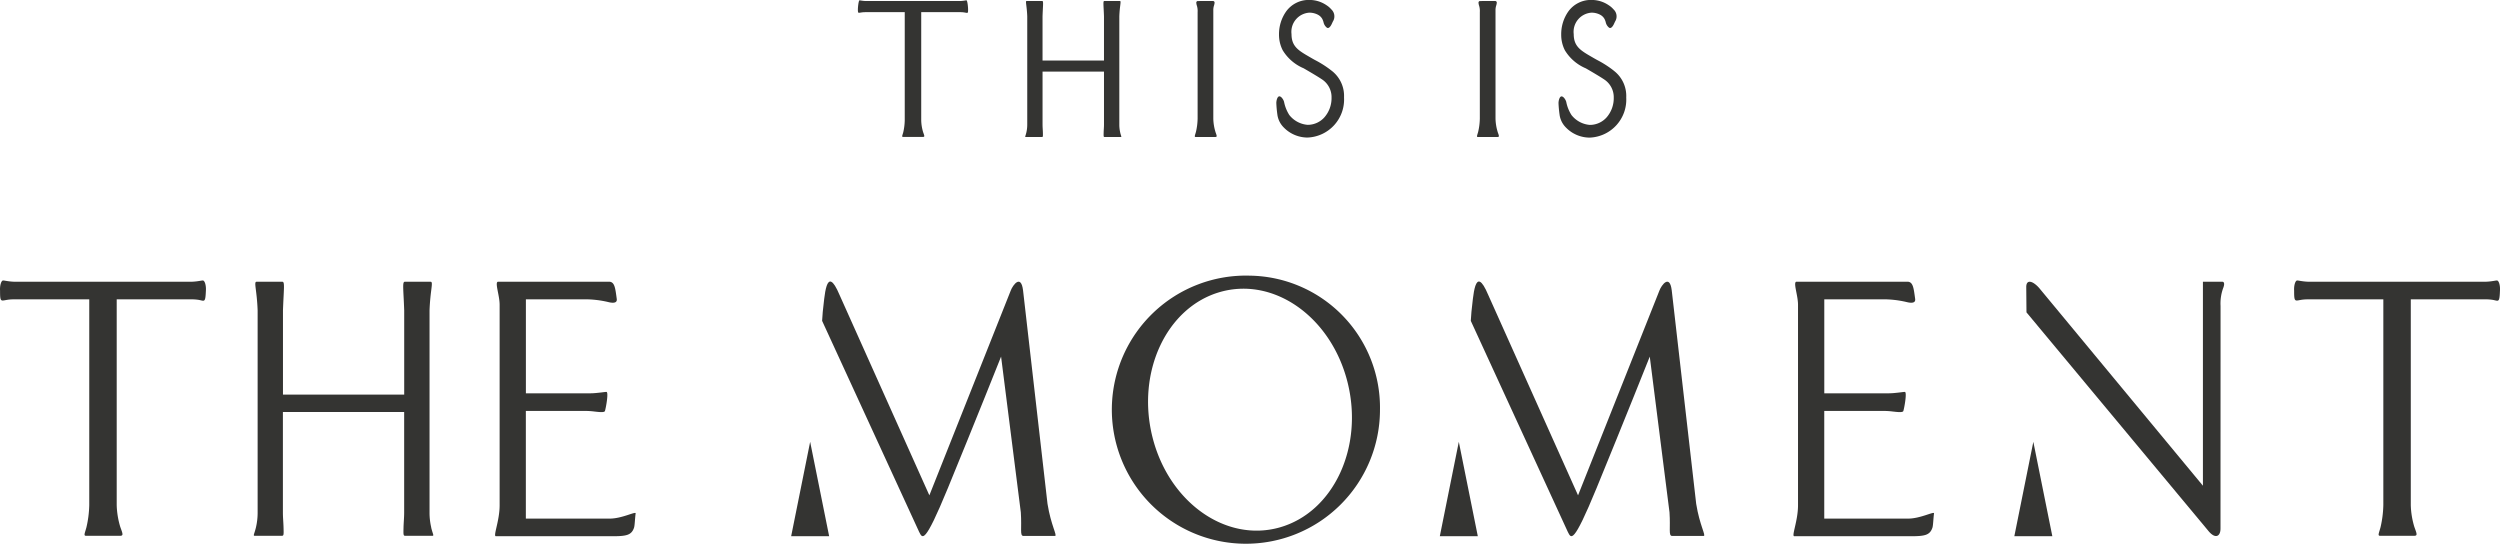
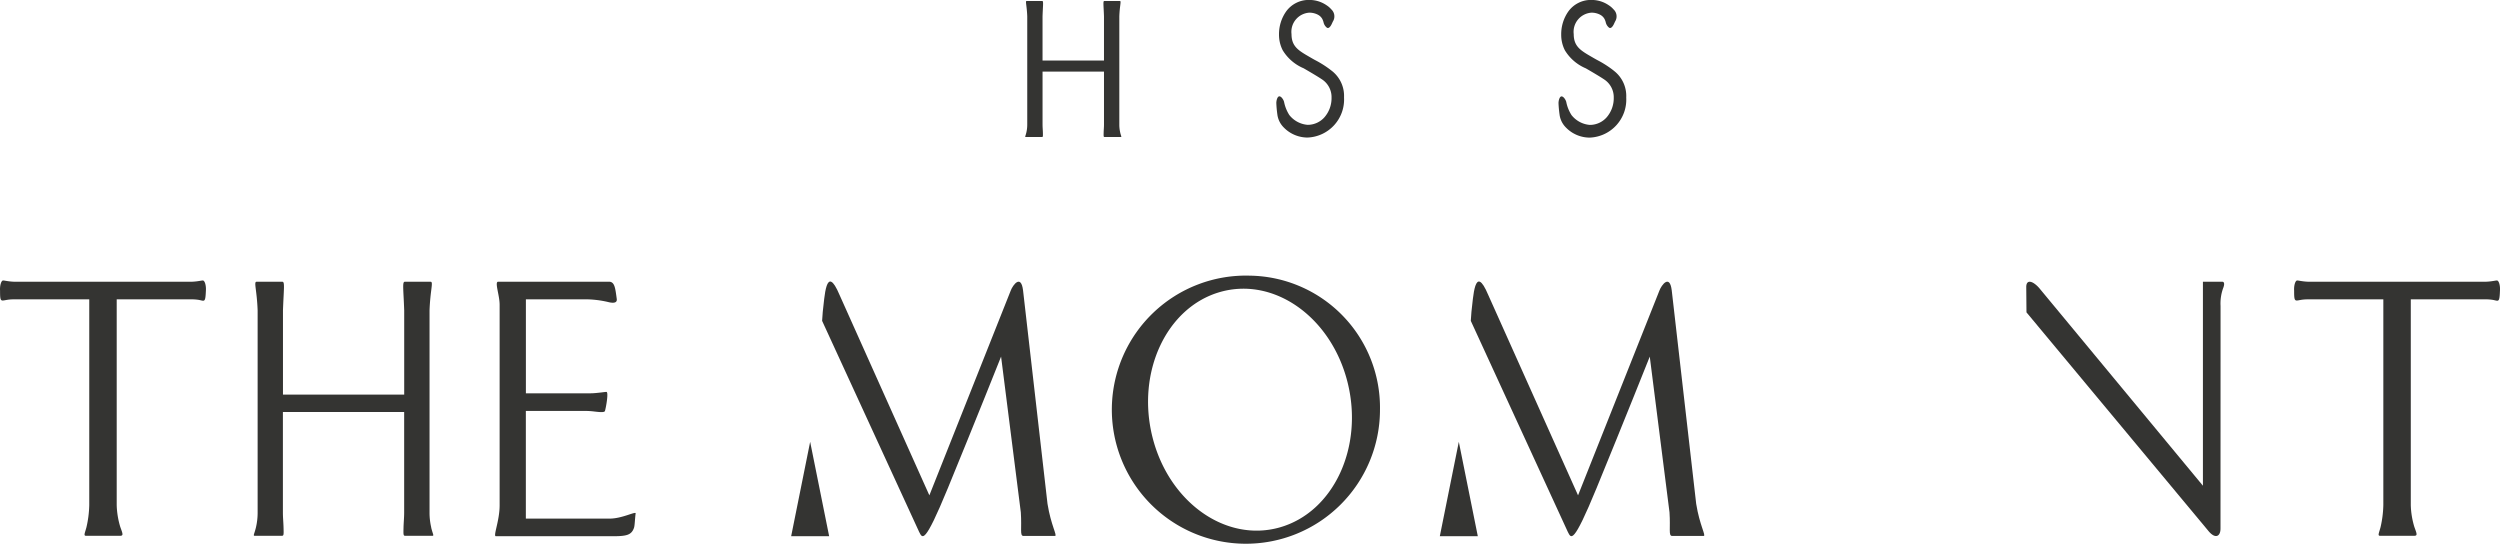
<svg xmlns="http://www.w3.org/2000/svg" width="296.207" height="64.417" viewBox="0 0 296.207 64.417">
  <defs>
    <style>
      .cls-1 {
        fill: #343432;
      }
    </style>
  </defs>
  <g id="page-header" transform="translate(-1296.161 -4138.585)">
    <path id="パス_690" data-name="パス 690" class="cls-1" d="M899.191,124.193c-.213,0-.548.11-1.236.144h-21.2c-.688-.034-1.024-.144-1.236-.144s-.4.593-.356,1.217c-.007,1.52.121,1.142,1.1,1.042.213-.022.5-.026.591-.027h8.877v24.36a12.7,12.7,0,0,1-.332,2.644c-.2.735-.367,1.015-.039,1.015h4c.444,0,.353-.207.053-1.032a9.8,9.8,0,0,1-.429-2.6V126.425h8.877a6.065,6.065,0,0,1,.708.046c.8.1.919.5.981-1.061.045-.624-.133-1.217-.356-1.217" transform="translate(692.814 4047.625)" />
-     <path id="パス_691" data-name="パス 691" class="cls-1" d="M699.282,152.719h-9.938V139.963h7.034a8.307,8.307,0,0,1,1.08.069c.6.069,1.2.137,1.259-.069.133-.441.451-2.268.17-2.256-.245.011-.538.071-1.3.138-.227.02-.454.03-.681.03h-7.558V126.737h6.925a12,12,0,0,1,2.848.33c.529.13,1.066.142.993-.376-.173-1.232-.225-2.04-.921-2.04-.163.006-13.128,0-13.128,0-.459,0,.17,1.586.17,2.731v23.77c0,1.841-.8,3.656-.444,3.656h13.756c1.693,0,2.308-.111,2.613-1.011.091-.269.106-1.106.19-1.693.041-.287-1.605.615-3.065.615" transform="translate(822.96 4047.311)" />
    <path id="パス_692" data-name="パス 692" class="cls-1" d="M30.939,124.193c-.213,0-.548.11-1.236.144H8.5c-.688-.034-1.024-.144-1.236-.144s-.4.593-.356,1.217c-.007,1.52.121,1.142,1.1,1.042.213-.022.5-.026.591-.027h8.877v24.36a12.7,12.7,0,0,1-.332,2.644c-.2.735-.367,1.015-.039,1.015h4c.444,0,.353-.207.053-1.032a9.8,9.8,0,0,1-.429-2.6V126.425h8.877a6.067,6.067,0,0,1,.708.046c.8.1.918.5.981-1.061.045-.624-.133-1.217-.356-1.217" transform="translate(1289.26 4047.625)" />
    <path id="パス_693" data-name="パス 693" class="cls-1" d="M207.86,152.719h-9.938V139.963h7.035a8.307,8.307,0,0,1,1.08.069c.6.069,1.2.137,1.259-.069.133-.441.451-2.268.17-2.256-.245.011-.538.071-1.3.138-.226.02-.454.03-.681.03h-7.558V126.737h6.925a11.994,11.994,0,0,1,2.848.33c.529.13,1.066.142.993-.376-.173-1.232-.225-2.04-.921-2.04-.163.006-13.127,0-13.127,0-.459,0,.17,1.586.17,2.731v23.77c0,1.841-.8,3.656-.444,3.656h13.756c1.693,0,2.308-.111,2.613-1.011.091-.269.106-1.106.19-1.693.041-.287-1.605.615-3.065.615" transform="translate(1160.543 4047.311)" />
    <path id="パス_694" data-name="パス 694" class="cls-1" d="M123.99,153.774a7.586,7.586,0,0,1-.2-1.742V128.07c.088-2.451.482-3.4.131-3.4h-3.069c-.307,0-.151.894-.064,3.4v9.972H106.424V128.07c.088-2.509.244-3.4-.064-3.4h-3.069c-.352,0,.043.952.131,3.4v23.962a7.586,7.586,0,0,1-.2,1.742c-.191.81-.377.995-.142.995h3.211c.234,0,.224-.152.2-.995-.014-.584-.075-1.155-.075-1.742V140.1h14.367v11.934c0,.587-.061,1.158-.075,1.742-.02.843-.03.995.205.995h3.211c.234,0,.049-.185-.142-.995" transform="translate(1223.264 4047.299)" />
    <path id="パス_695" data-name="パス 695" class="cls-1" d="M797.03,124.666h-2.306v24.168l-19.4-23.425c-.781-.877-1.532-1.048-1.532-.116l.026,3,21.619,25.974c.812.924,1.37.522,1.37-.345l.006-21.414v-4.976a5.37,5.37,0,0,1,.3-2.086c.224-.541.113-.779-.079-.779" transform="translate(762.445 4047.3)" />
-     <path id="パス_696" data-name="パス 696" class="cls-1" d="M771.537,185.257l-2.25,11.18h4.5Z" transform="translate(765.539 4005.677)" />
    <path id="パス_697" data-name="パス 697" class="cls-1" d="M344.77,150.947l-2.9-25.314c-.241-1.966-1.219-.622-1.461.03l-9.639,24.256L320.139,126.2c-1.654-3.94-1.784.379-2,1.974l-.077,1.072,11.493,25c.4.773.609,1.617,3.4-5.164,3.248-7.9,6.312-15.6,6.312-15.6l2.339,18.455c.129,1.945-.136,2.74.284,2.794v0h3.765c.309,0-.484-1.277-.884-3.787" transform="translate(1075.505 4047.355)" />
    <path id="パス_698" data-name="パス 698" class="cls-1" d="M308.589,185.257l-2.25,11.18h4.5Z" transform="translate(1083.561 4005.677)" />
    <path id="パス_699" data-name="パス 699" class="cls-1" d="M590.284,150.947l-2.9-25.314c-.241-1.966-1.219-.622-1.461.03l-9.639,24.256L565.653,126.2c-1.654-3.94-1.784.379-2,1.974l-.077,1.072,11.493,25c.4.773.609,1.617,3.4-5.164,3.248-7.9,6.312-15.6,6.312-15.6l2.339,18.455c.129,1.945-.136,2.74.284,2.794v0h3.765c.309,0-.484-1.277-.884-3.787" transform="translate(906.849 4047.355)" />
    <path id="パス_700" data-name="パス 700" class="cls-1" d="M554.1,185.257l-2.25,11.18h4.5Z" transform="translate(914.905 4005.677)" />
    <path id="パス_701" data-name="パス 701" class="cls-1" d="M446.214,122.366a15.885,15.885,0,1,0,15.4,15.878,15.643,15.643,0,0,0-15.4-15.878m3.526,29.827c-6.378,1.812-13.128-2.965-15.075-10.668s1.645-15.417,8.023-17.229,13.128,2.965,15.075,10.668-1.645,15.418-8.024,17.229" transform="translate(998.051 4048.88)" />
-     <path id="パス_702" data-name="パス 702" class="cls-1" d="M344.452,18.165c-.114,0-.293.059-.661.077H332.45c-.368-.018-.548-.077-.661-.077s-.215.9-.191,1.237.065.231.587.177c.114-.012.268-.014.316-.014h4.645V32.389a6.8,6.8,0,0,1-.178,1.414c-.11.393-.2.543-.021.543H339.3c.237,0,.189-.111.028-.552a5.23,5.23,0,0,1-.229-1.393V19.565h4.645a3.214,3.214,0,0,1,.379.024c.43.056.525.163.525-.188.024-.334-.071-1.237-.191-1.237" transform="translate(1066.211 4120.461)" />
    <path id="パス_703" data-name="パス 703" class="cls-1" d="M406.189,33.993a4.056,4.056,0,0,1-.106-.933V20.233c.047-1.312.258-1.822.07-1.822H404.3c-.165,0-.081.479-.034,1.822v5.235h-7.28V20.233c.047-1.343.131-1.822-.034-1.822h-1.848c-.188,0,.023.51.07,1.822V33.06a4.053,4.053,0,0,1-.106.933c-.1.434-.2.532-.076.532h1.925c.126,0,.12-.081.11-.532-.008-.313-.04-.618-.04-.933V26.774h7.28V33.06c0,.314-.033.62-.04.933-.011.451-.016.532.11.532h1.925c.125,0,.026-.1-.076-.532" transform="translate(1022.698 4120.292)" />
-     <path id="パス_704" data-name="パス 704" class="cls-1" d="M461.567,33.915a5.785,5.785,0,0,1-.253-1.538s0-12.306,0-12.829a1.81,1.81,0,0,1,.095-.64c.011-.04.021-.077.029-.117.033-.161.052-.258-.044-.337a.2.2,0,0,0-.126-.044l-1.793.006a.16.16,0,0,0-.106.036c-.087.084-.078.164-.05.324.006.037.014.072.023.111a2.114,2.114,0,0,1,.113.841V32.364a7.492,7.492,0,0,1-.2,1.562c-.121.434-.217.6-.023.6h2.3c.262,0,.209-.122.031-.61" transform="translate(978.603 4120.292)" />
    <path id="パス_705" data-name="パス 705" class="cls-1" d="M496.5,26.4a12.306,12.306,0,0,0-1.962-1.256l-.055-.031c-.185-.1-.385-.217-.6-.342l-.033-.019c-1.258-.731-2.089-1.213-2.089-2.676a2.273,2.273,0,0,1,2.11-2.542,2.2,2.2,0,0,1,.979.224c.042.022.077.042.109.06a1.276,1.276,0,0,1,.4.382,1.244,1.244,0,0,1,.132.271,1.538,1.538,0,0,1,.07.229,1.1,1.1,0,0,0,.391.612c.239.156.46-.2.562-.41.04-.082.084-.179.123-.265l.02-.044a1.135,1.135,0,0,0-.182-1.451,2.64,2.64,0,0,0-.568-.49,3.6,3.6,0,0,0-2.017-.625,3.306,3.306,0,0,0-2.761,1.357,4.674,4.674,0,0,0-.85,2.735,4.032,4.032,0,0,0,.44,1.873,5.311,5.311,0,0,0,2.481,2.133c1.063.616,1.814,1.07,2.168,1.311a2.516,2.516,0,0,1,1.137,2.162,3.458,3.458,0,0,1-.831,2.319,2.654,2.654,0,0,1-2,.908,3.064,3.064,0,0,1-2.174-1.165,4.5,4.5,0,0,1-.623-1.565c-.072-.265-.335-.66-.562-.647s-.345.466-.355.772a13.445,13.445,0,0,0,.121,1.355,2.642,2.642,0,0,0,.608,1.395c.066.078.137.152.208.221a3.937,3.937,0,0,0,2.758,1.14,4.509,4.509,0,0,0,4.329-4.756A3.761,3.761,0,0,0,496.5,26.4" transform="translate(957.422 4120.551)" />
-     <path id="パス_706" data-name="パス 706" class="cls-1" d="M568.379,33.915a5.79,5.79,0,0,1-.253-1.538s0-12.306,0-12.829a1.812,1.812,0,0,1,.095-.64c.011-.04.021-.077.029-.117.033-.161.052-.258-.044-.337a.2.2,0,0,0-.126-.044l-1.793.006a.16.16,0,0,0-.106.036c-.087.084-.078.164-.05.324.006.037.014.072.023.111a2.116,2.116,0,0,1,.113.841V32.364a7.493,7.493,0,0,1-.2,1.562c-.121.434-.217.6-.023.6h2.3c.262,0,.209-.122.031-.61" transform="translate(905.228 4120.292)" />
    <path id="パス_707" data-name="パス 707" class="cls-1" d="M603.311,26.4a12.3,12.3,0,0,0-1.961-1.256l-.055-.031c-.185-.1-.385-.217-.6-.342l-.034-.019c-1.258-.731-2.089-1.213-2.089-2.676a2.273,2.273,0,0,1,2.11-2.542,2.2,2.2,0,0,1,.979.224c.042.022.077.042.109.06a1.276,1.276,0,0,1,.4.382,1.244,1.244,0,0,1,.132.271,1.524,1.524,0,0,1,.07.229,1.1,1.1,0,0,0,.391.612c.239.156.459-.2.562-.41.04-.082.084-.179.123-.265l.02-.044a1.135,1.135,0,0,0-.182-1.451,2.64,2.64,0,0,0-.568-.49,3.6,3.6,0,0,0-2.017-.625,3.306,3.306,0,0,0-2.762,1.357,4.676,4.676,0,0,0-.85,2.735A4.032,4.032,0,0,0,597.528,24a5.311,5.311,0,0,0,2.481,2.133c1.063.616,1.814,1.07,2.168,1.311a2.516,2.516,0,0,1,1.137,2.162,3.458,3.458,0,0,1-.831,2.319,2.654,2.654,0,0,1-2,.908,3.064,3.064,0,0,1-2.174-1.165,4.491,4.491,0,0,1-.623-1.565c-.072-.265-.335-.66-.562-.647s-.345.466-.355.772a13.468,13.468,0,0,0,.121,1.355,2.641,2.641,0,0,0,.608,1.395c.066.078.137.152.208.221a3.937,3.937,0,0,0,2.758,1.14,4.509,4.509,0,0,0,4.33-4.756,3.76,3.76,0,0,0-1.485-3.179" transform="translate(884.048 4120.551)" />
  </g>
</svg>